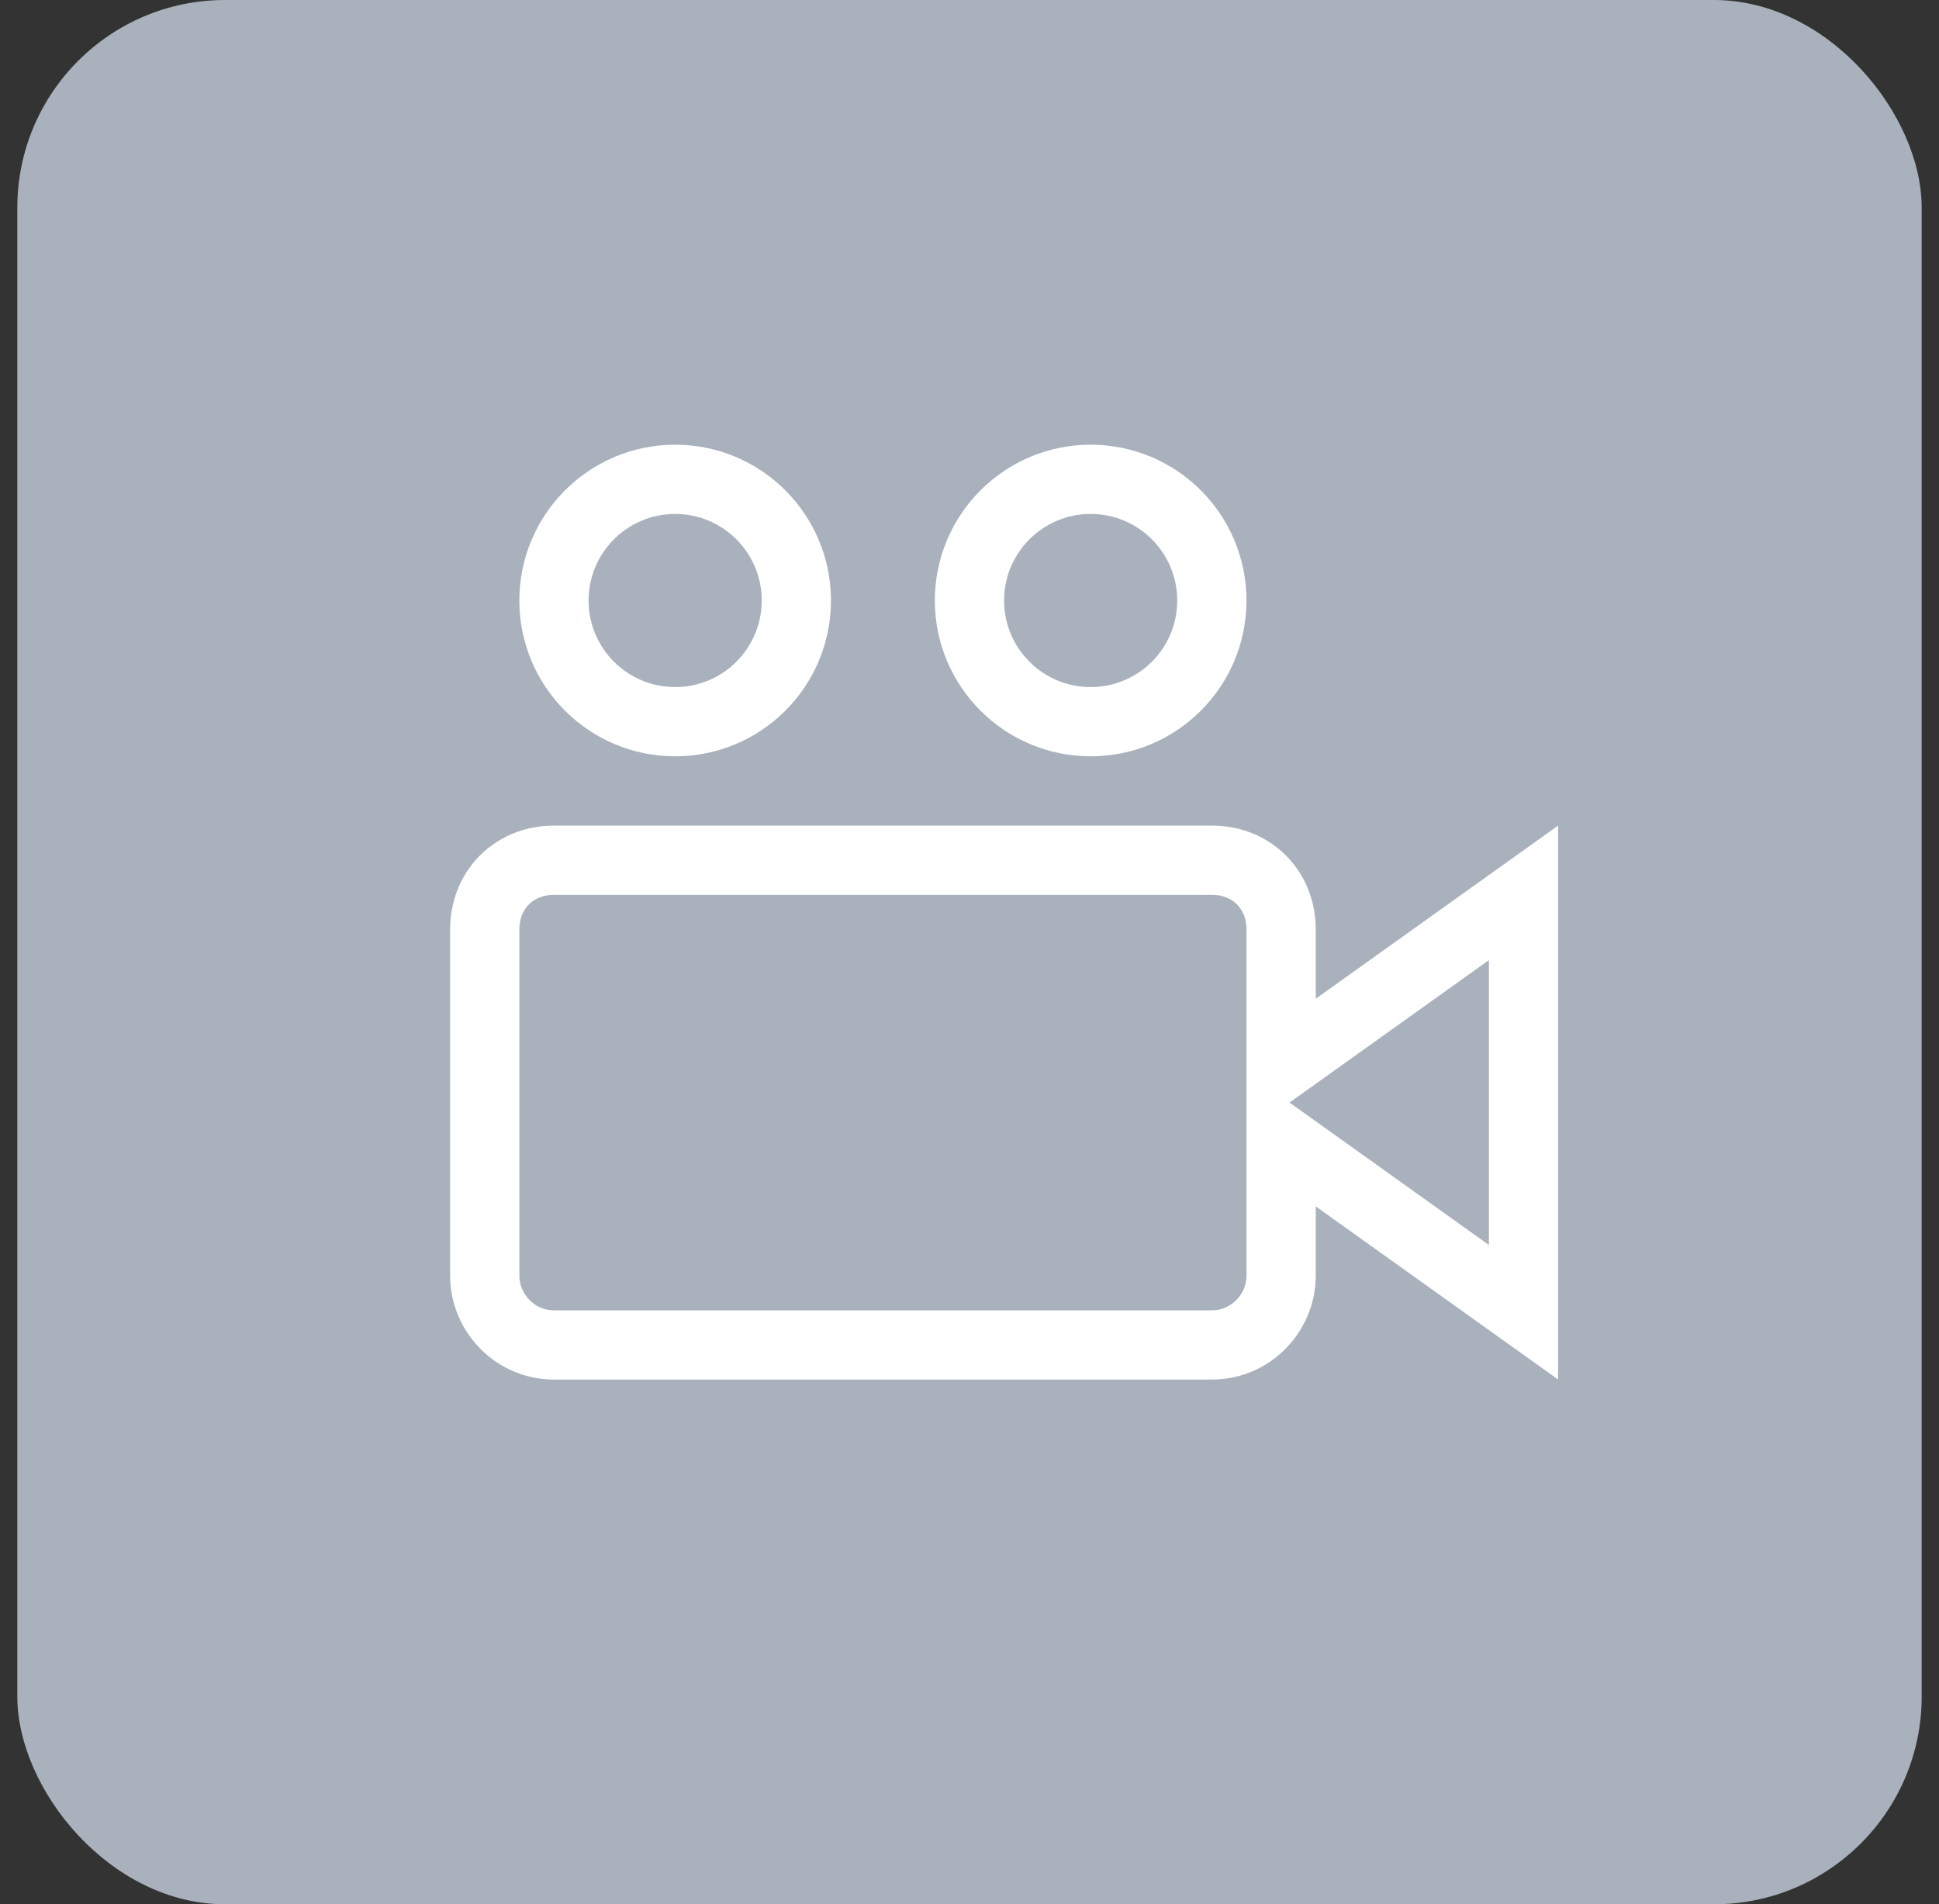
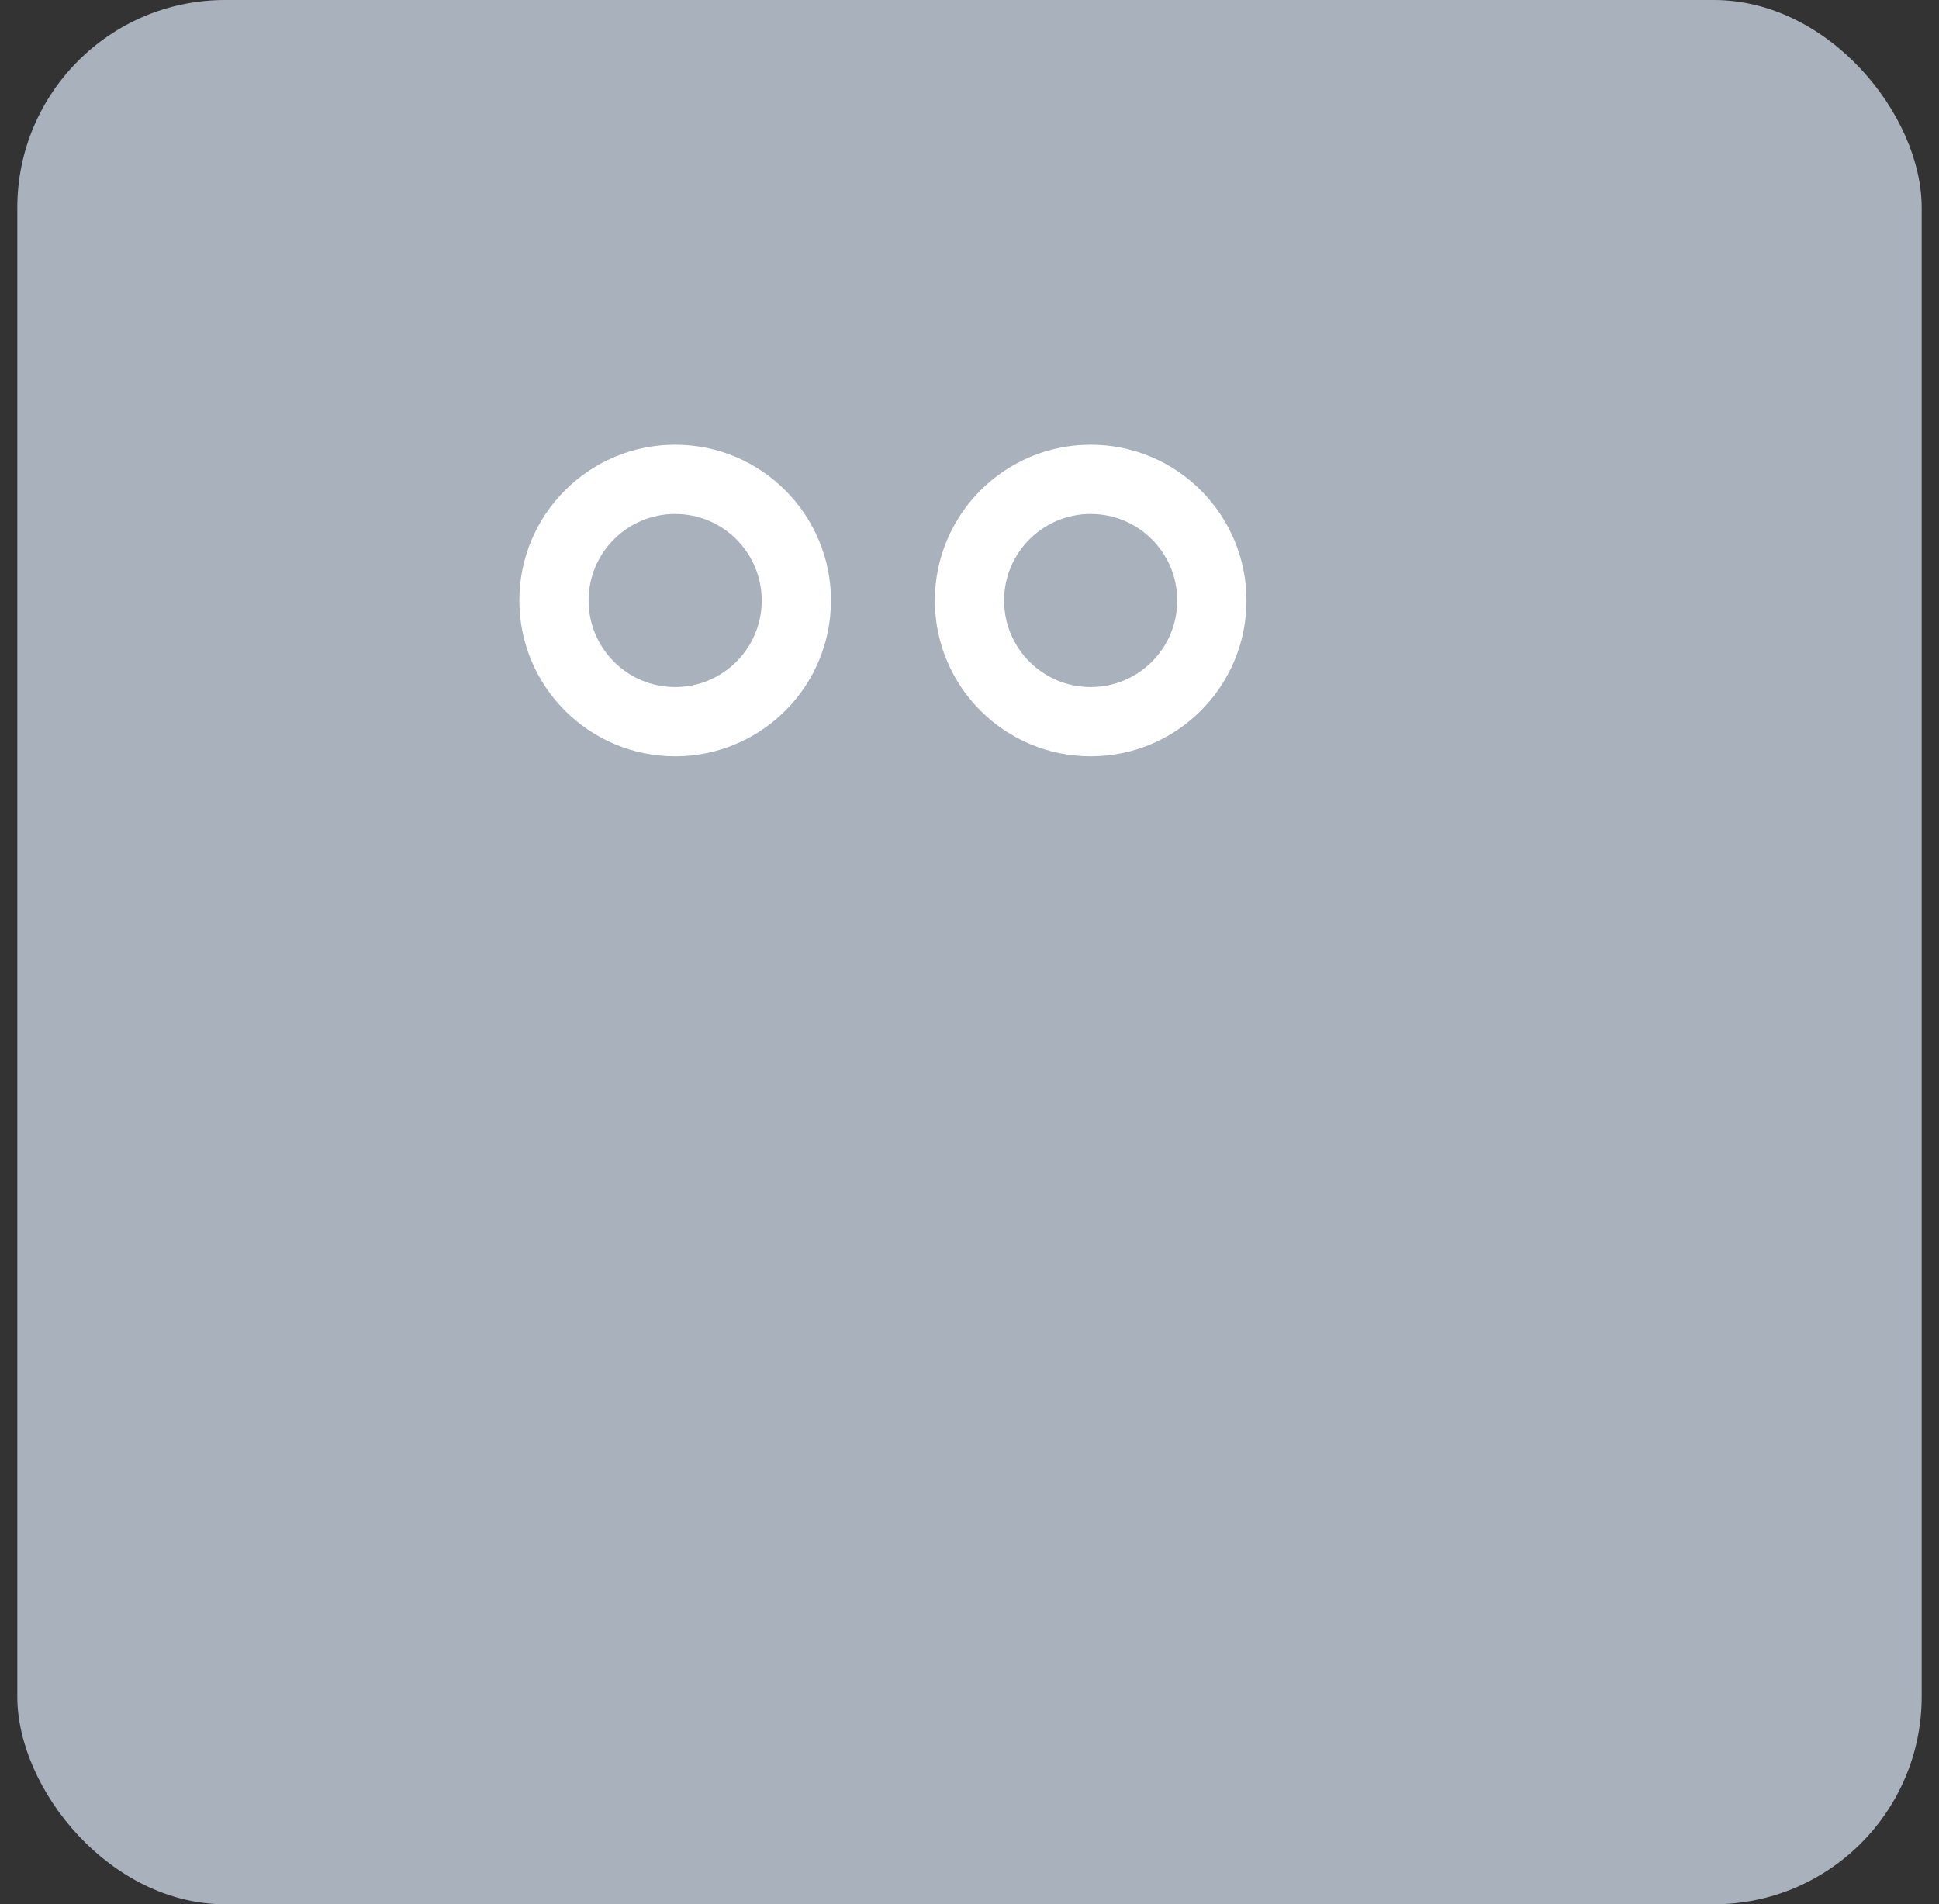
<svg xmlns="http://www.w3.org/2000/svg" width="56" height="55" viewBox="0 0 56 55" fill="none">
  <rect x="0" y="0" width="56" height="55" fill="#333333" stroke="none" />
  <rect x="0.5" width="55" height="55" rx="6" fill="#A9B1BC" />
-   <path d="M37 28.846V30.789L38.582 29.659L44 25.788V37.901L38.582 34.03L37 32.9V34.844V36.845C37 37.914 36.127 38.845 35 38.845H16C14.873 38.845 14 37.914 14 36.845V26.845C14 25.696 14.852 24.845 16 24.845H35C36.149 24.845 37 25.696 37 26.845V28.846Z" stroke="white" stroke-width="2" />
  <path d="M22.999 17.344C22.999 19.278 21.433 20.844 19.499 20.844C17.567 20.844 15.999 19.278 15.999 17.344C15.999 15.412 17.567 13.844 19.499 13.844C21.433 13.844 22.999 15.412 22.999 17.344Z" stroke="white" stroke-width="2" />
  <path d="M34.999 17.344C34.999 19.278 33.433 20.844 31.499 20.844C29.567 20.844 27.999 19.278 27.999 17.344C27.999 15.412 29.567 13.844 31.499 13.844C33.433 13.844 34.999 15.412 34.999 17.344Z" stroke="white" stroke-width="2" />
</svg>